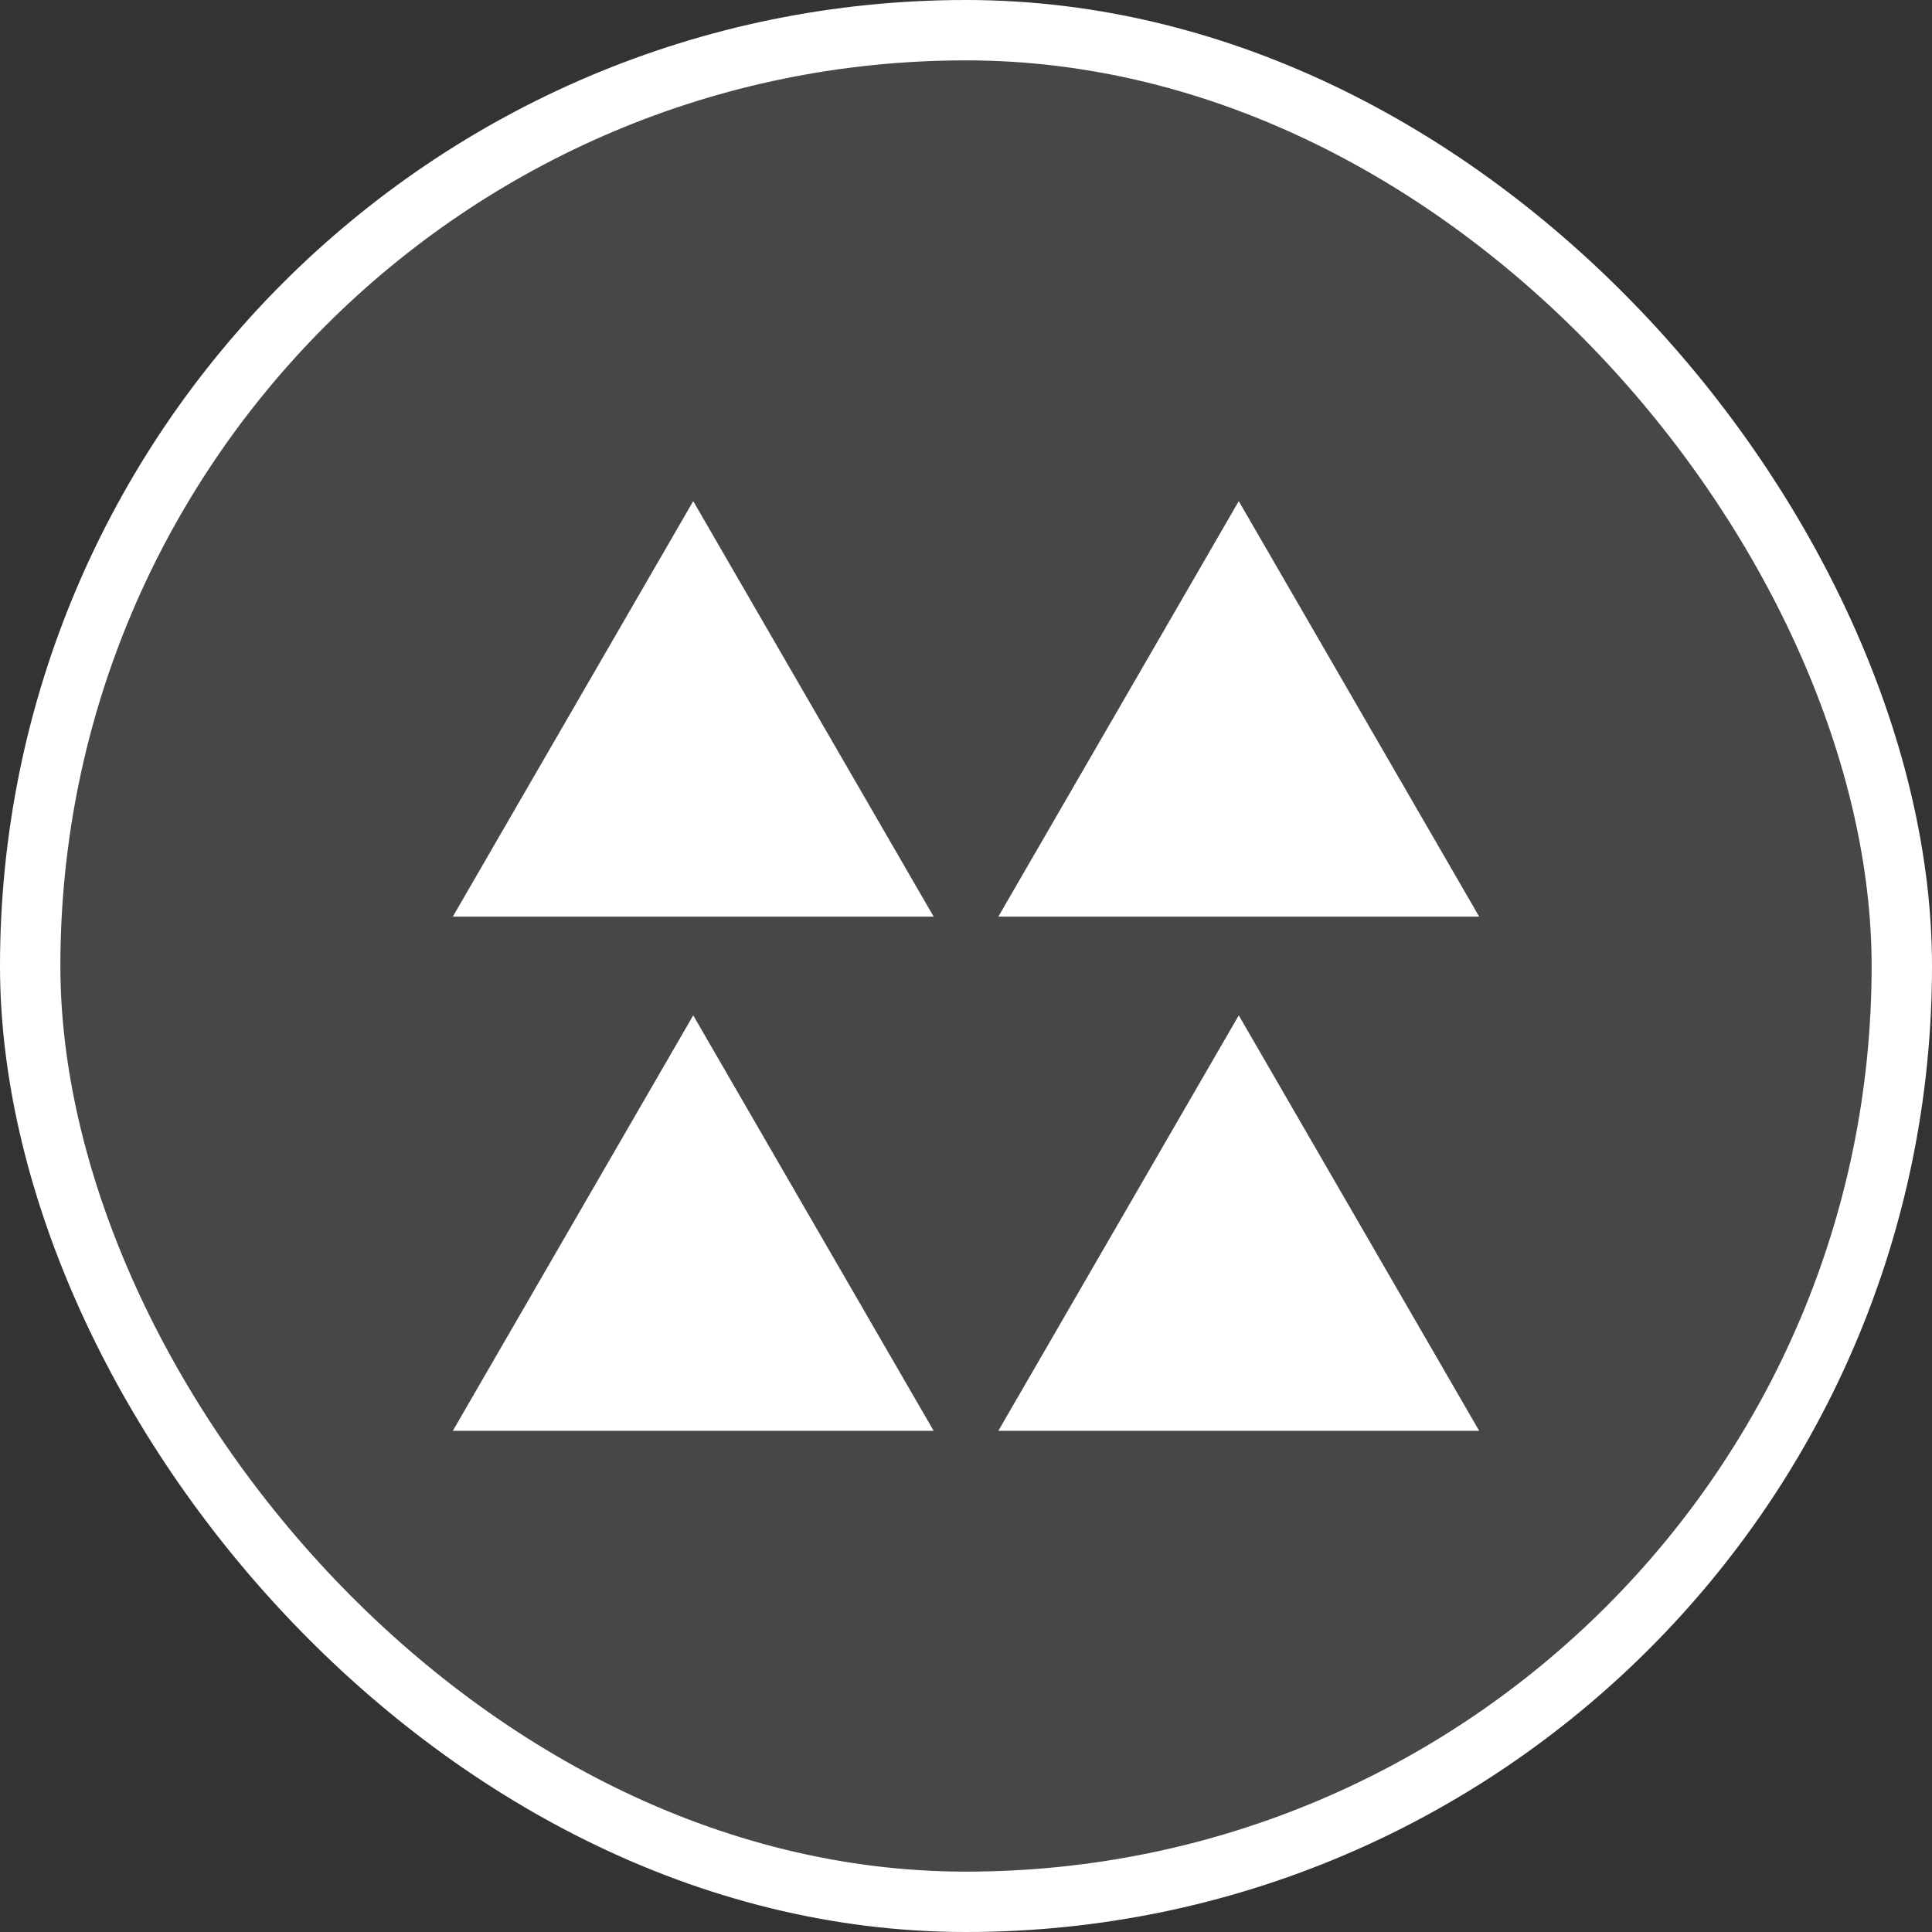
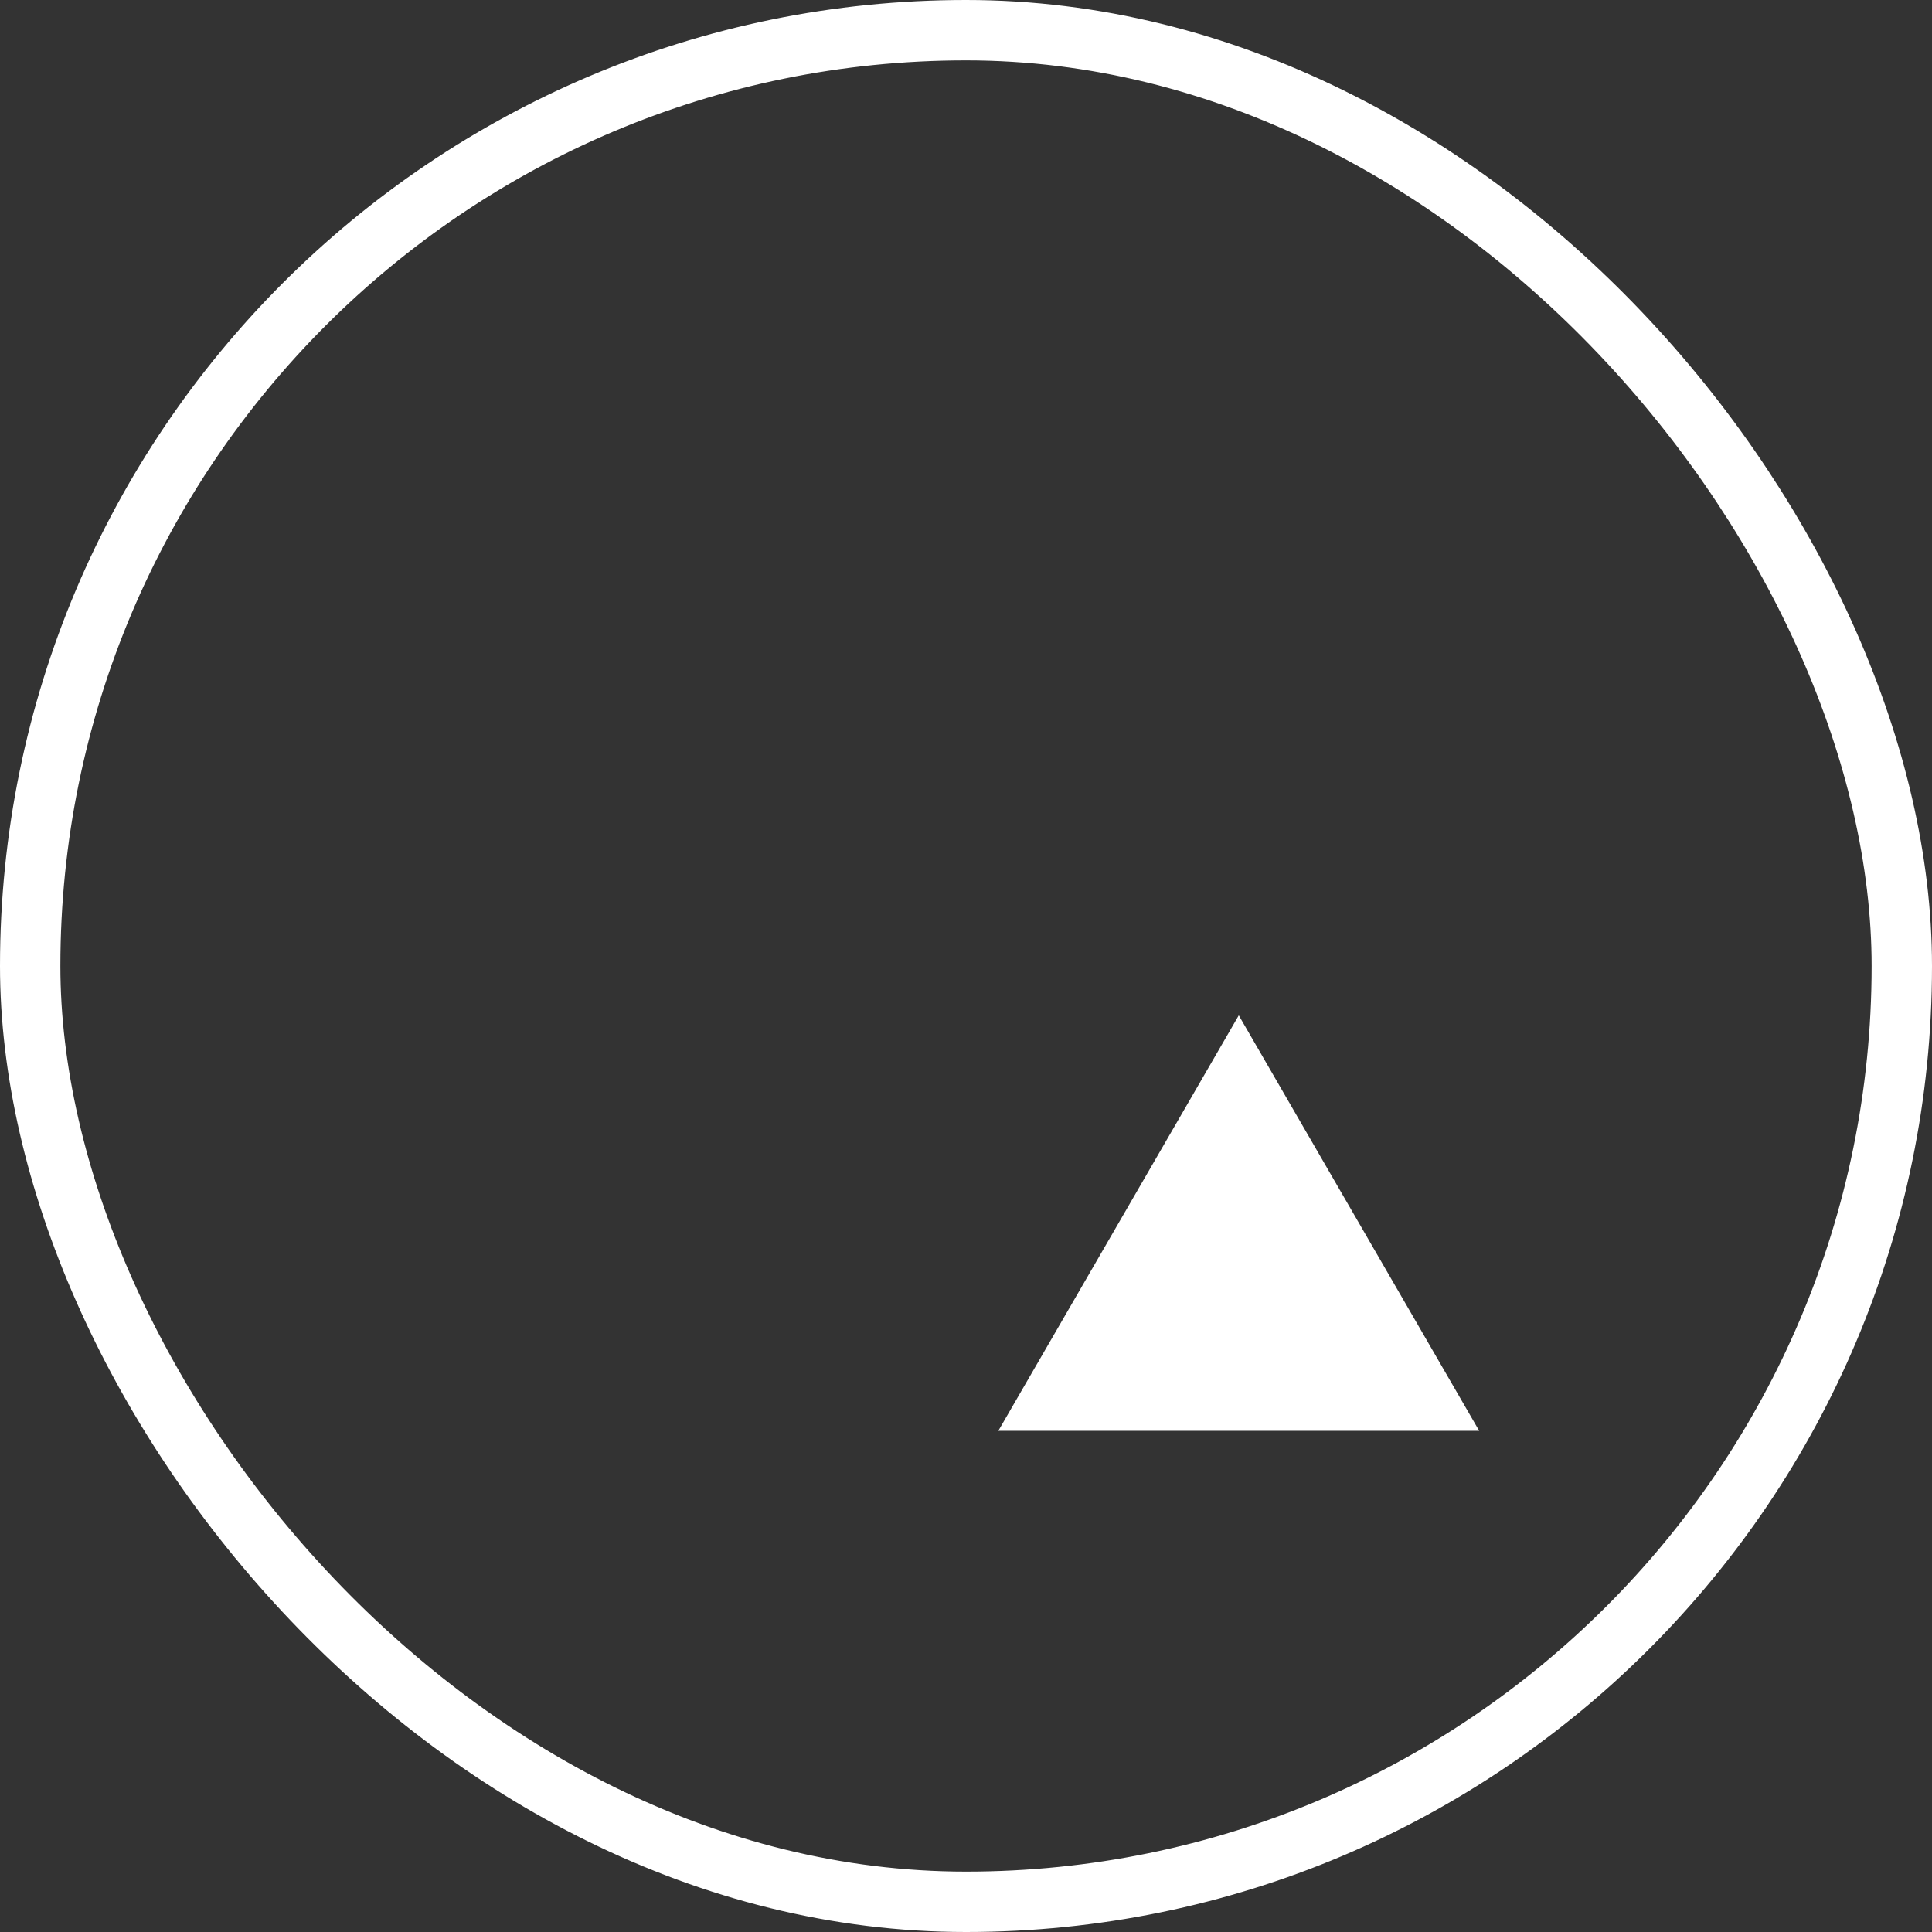
<svg xmlns="http://www.w3.org/2000/svg" width="64" height="64" viewBox="0 0 64 64" fill="none">
  <rect x="0" y="0" width="64" height="64" fill="#333333" stroke="none" />
-   <rect x="1" y="1" width="62" height="62" rx="31" fill="#fff" fill-opacity="0.1" />
-   <path d="M22.964 16.601L15 30.365H30.929L22.964 16.601Z" fill="#fff" />
-   <path d="M41.036 16.601L33.071 30.365H49L41.036 16.601Z" fill="#fff" />
-   <path d="M22.964 33.635L15 47.398H30.929L22.964 33.635Z" fill="#fff" />
  <path d="M49 47.398L41.036 33.635L33.071 47.398H49Z" fill="#fff" />
  <rect x="1" y="1" width="62" height="62" rx="31" stroke="#fff" stroke-width="2" />
</svg>